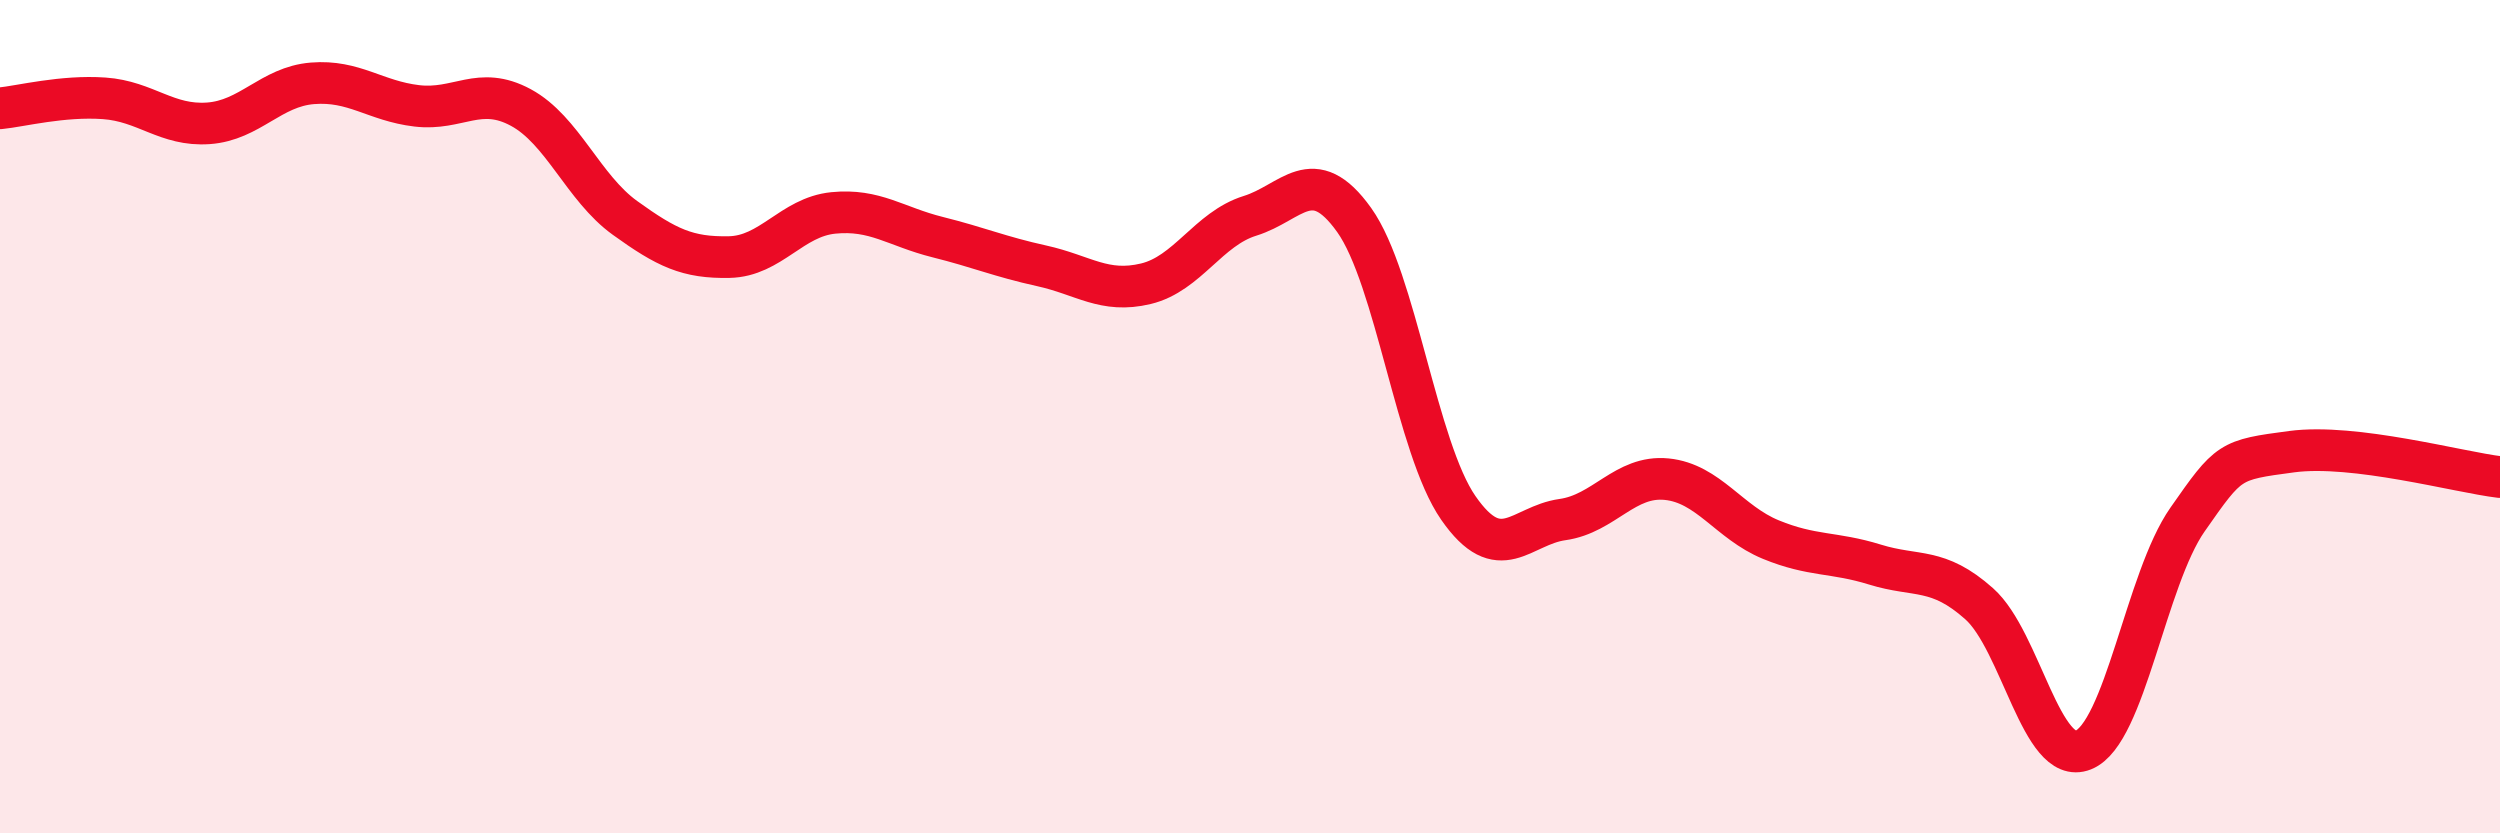
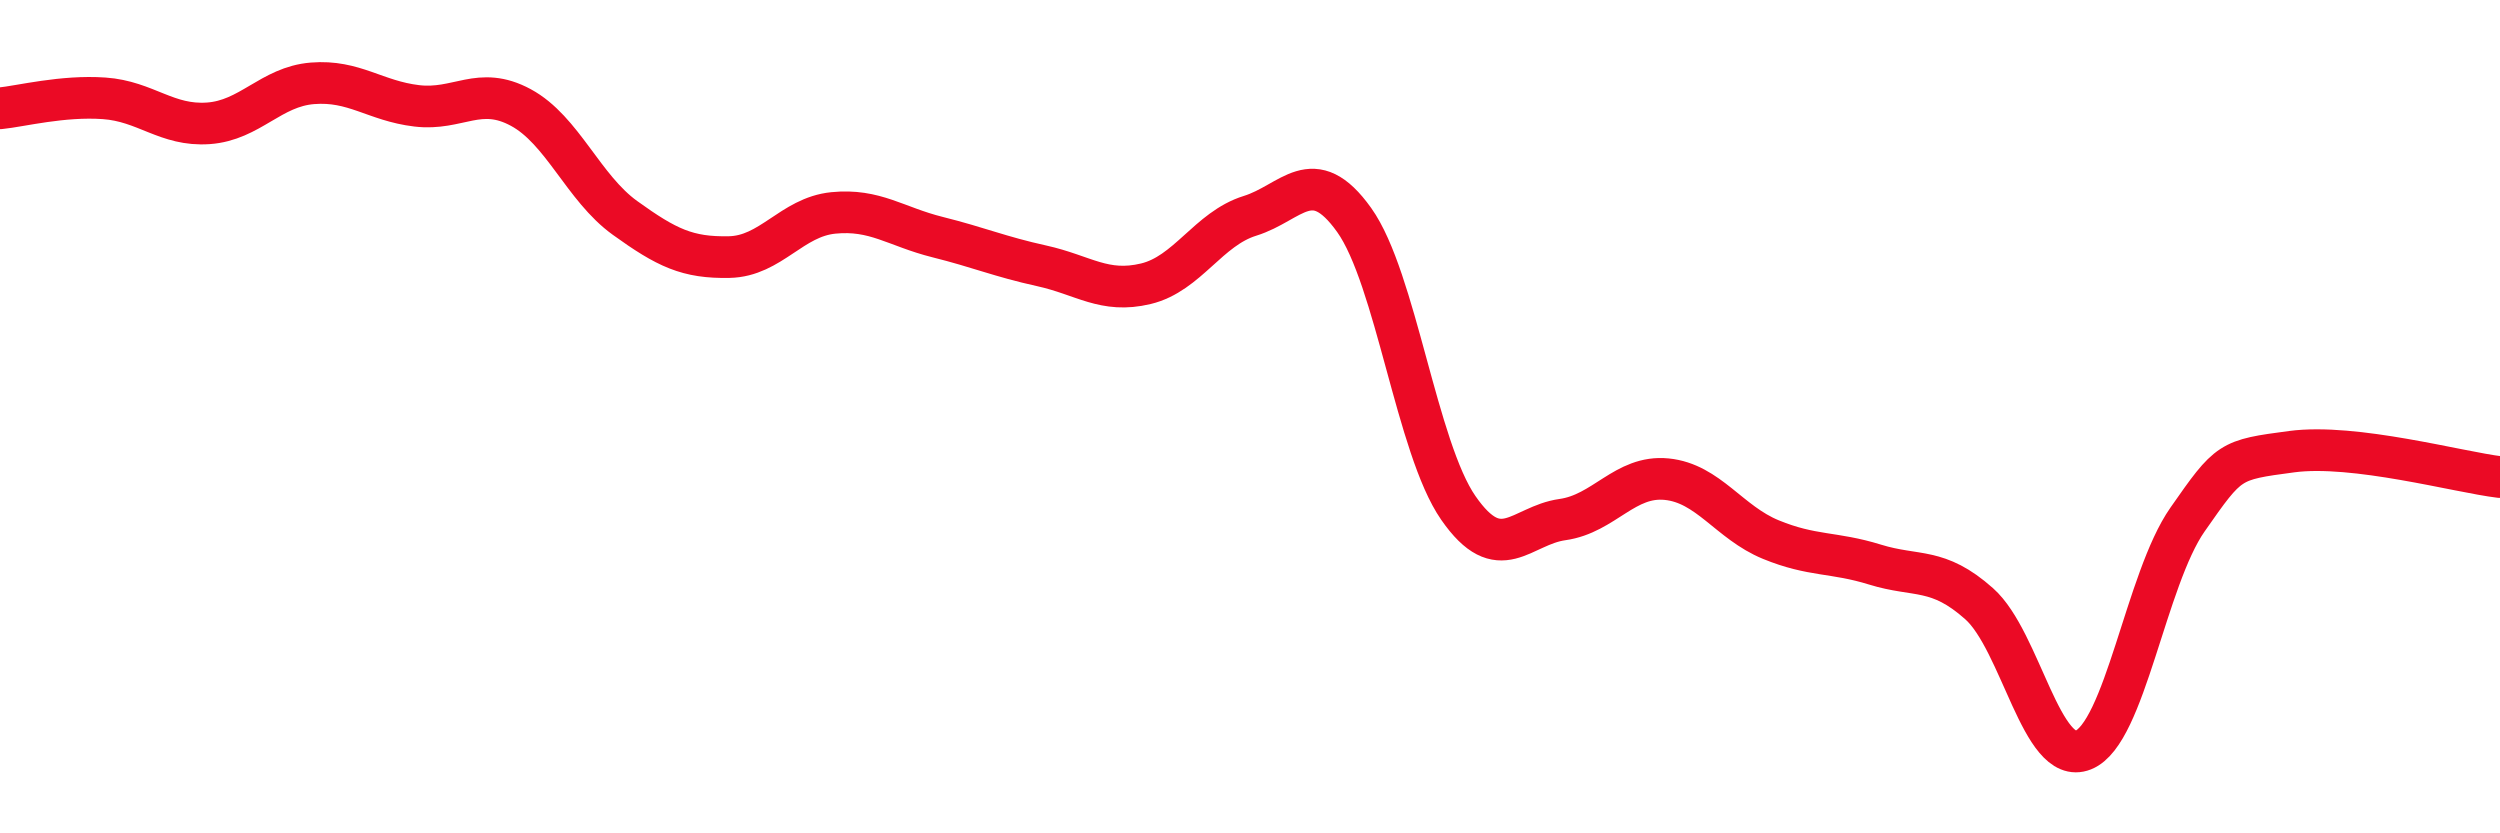
<svg xmlns="http://www.w3.org/2000/svg" width="60" height="20" viewBox="0 0 60 20">
-   <path d="M 0,2.6 C 0.5,2.55 1.5,2.29 2.5,2.36 C 3.5,2.43 4,3.03 5,2.96 C 6,2.89 6.5,2.08 7.5,2 C 8.5,1.92 9,2.42 10,2.54 C 11,2.66 11.5,2.04 12.5,2.58 C 13.5,3.12 14,4.51 15,5.23 C 16,5.95 16.5,6.19 17.5,6.17 C 18.5,6.15 19,5.21 20,5.11 C 21,5.01 21.5,5.44 22.5,5.69 C 23.5,5.94 24,6.16 25,6.38 C 26,6.6 26.5,7.05 27.5,6.81 C 28.5,6.57 29,5.49 30,5.18 C 31,4.87 31.5,3.88 32.5,5.28 C 33.5,6.68 34,10.75 35,12.19 C 36,13.63 36.5,12.61 37.5,12.47 C 38.5,12.33 39,11.4 40,11.5 C 41,11.6 41.5,12.54 42.5,12.95 C 43.5,13.36 44,13.24 45,13.55 C 46,13.86 46.5,13.6 47.5,14.49 C 48.5,15.38 49,18.4 50,18 C 51,17.6 51.5,13.9 52.5,12.47 C 53.5,11.04 53.5,11.04 55,10.84 C 56.5,10.64 59,11.33 60,11.45L60 20L0 20Z" fill="#EB0A25" opacity="0.1" stroke-linecap="round" stroke-linejoin="round" />
  <path d="M 0,2.6 C 0.5,2.55 1.5,2.29 2.5,2.36 C 3.5,2.43 4,3.03 5,2.96 C 6,2.89 6.5,2.08 7.5,2 C 8.5,1.92 9,2.42 10,2.54 C 11,2.66 11.5,2.04 12.5,2.58 C 13.5,3.12 14,4.51 15,5.23 C 16,5.95 16.5,6.19 17.5,6.17 C 18.5,6.15 19,5.21 20,5.11 C 21,5.01 21.5,5.44 22.5,5.69 C 23.5,5.94 24,6.16 25,6.38 C 26,6.6 26.5,7.05 27.5,6.81 C 28.5,6.57 29,5.49 30,5.18 C 31,4.87 31.5,3.88 32.5,5.28 C 33.5,6.68 34,10.75 35,12.19 C 36,13.63 36.5,12.61 37.5,12.47 C 38.5,12.33 39,11.4 40,11.5 C 41,11.6 41.5,12.54 42.5,12.95 C 43.5,13.36 44,13.24 45,13.55 C 46,13.86 46.5,13.6 47.5,14.49 C 48.5,15.38 49,18.4 50,18 C 51,17.6 51.5,13.9 52.5,12.47 C 53.5,11.04 53.5,11.04 55,10.84 C 56.5,10.64 59,11.33 60,11.45" stroke="#EB0A25" stroke-width="1" fill="none" stroke-linecap="round" stroke-linejoin="round" />
</svg>